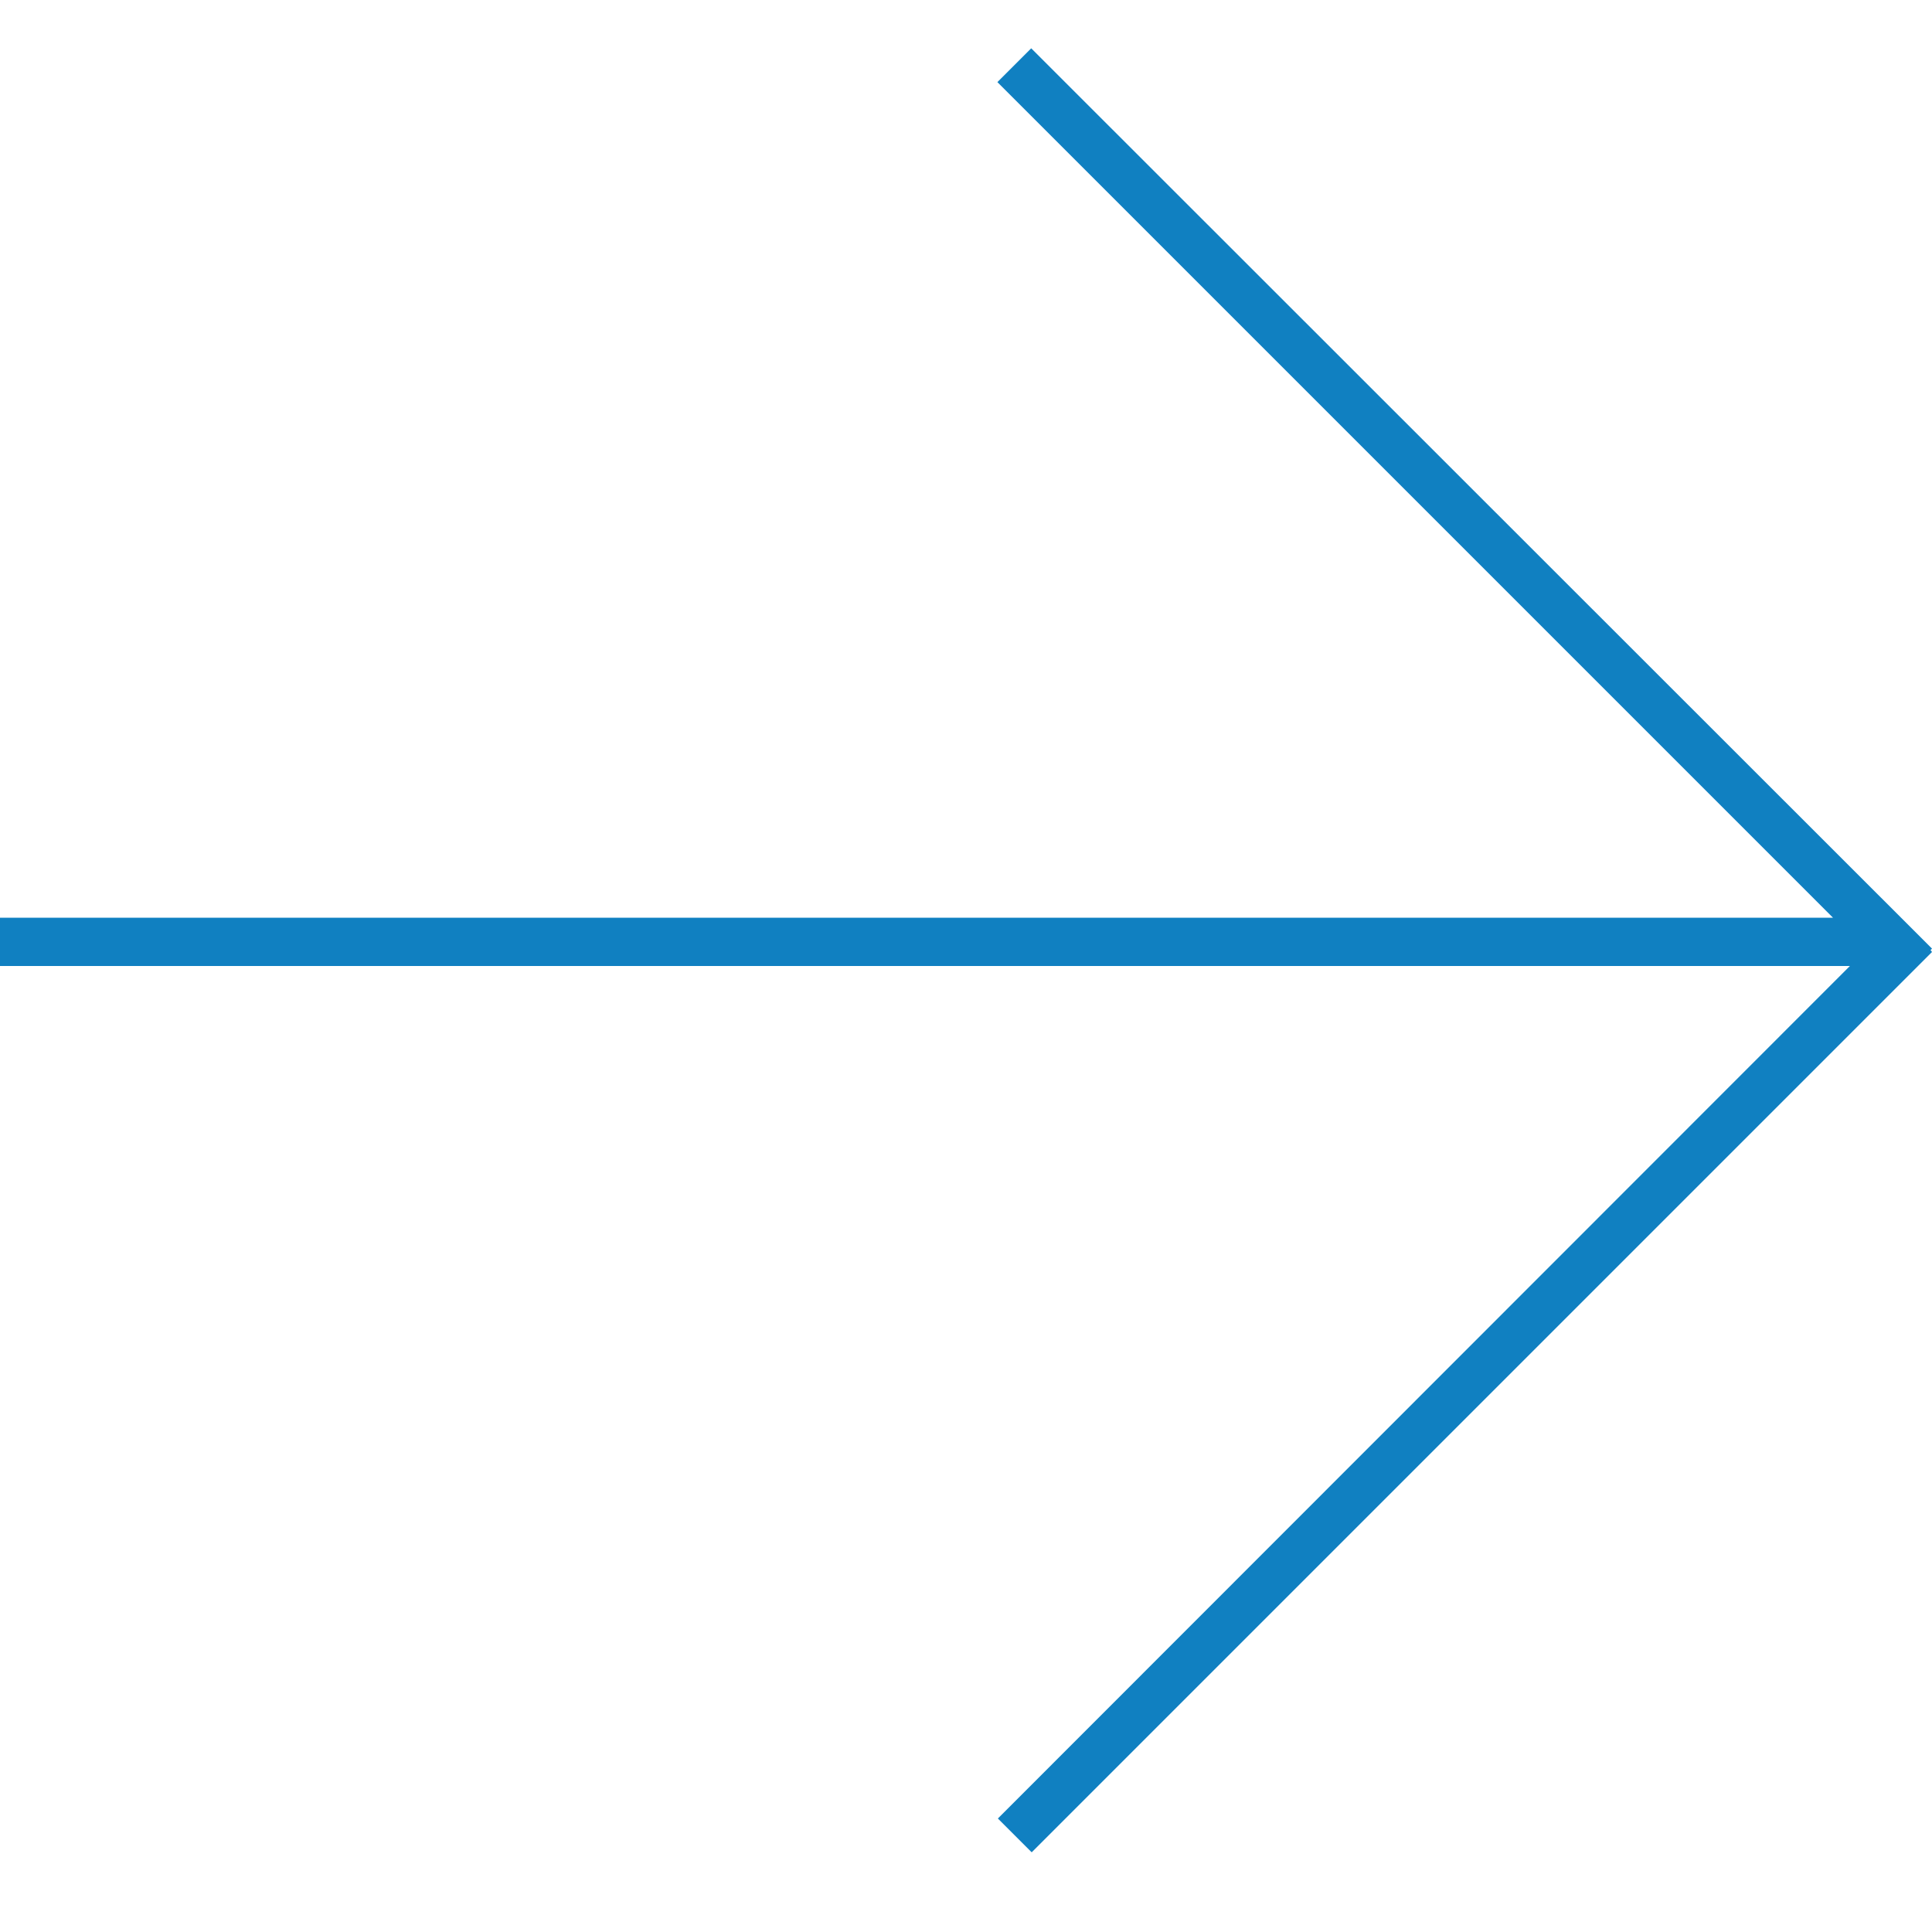
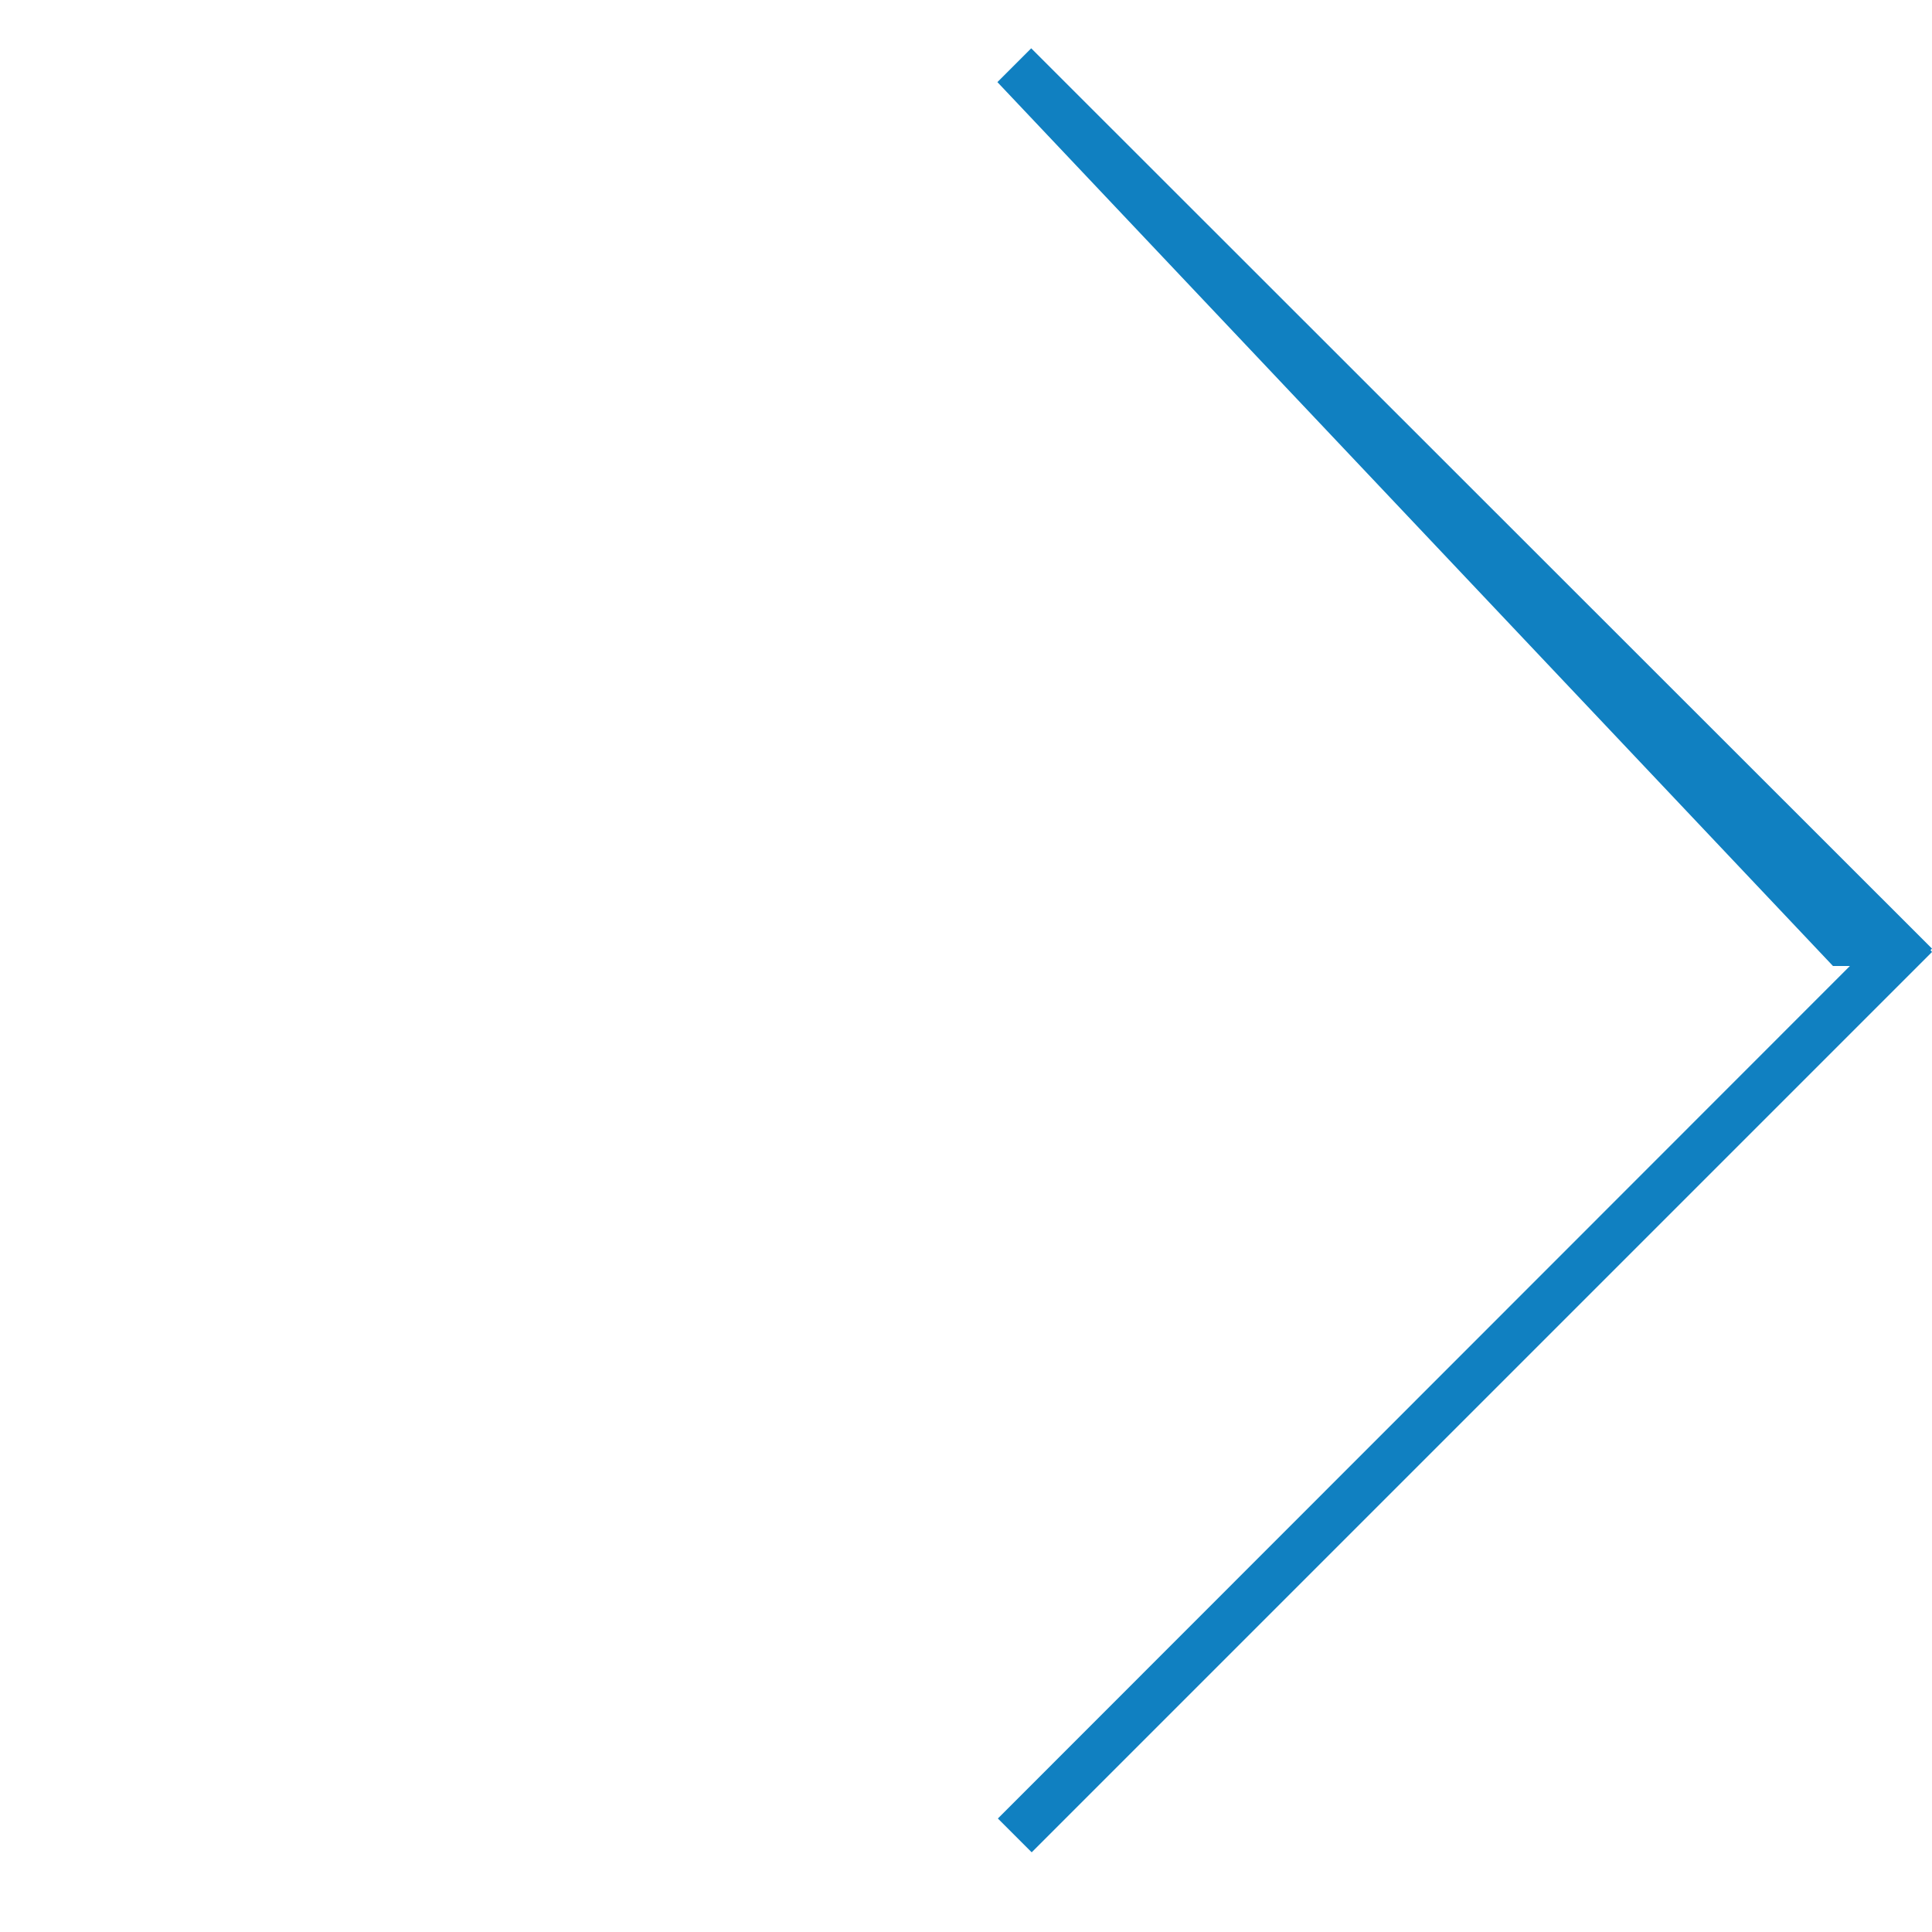
<svg xmlns="http://www.w3.org/2000/svg" viewBox="0 0 40 40">
-   <path fill="#1080C1" fill-rule="evenodd" d="M38.3 20H0v-1h37.95L20.65 1.7l.7-.7L40 19.64l-.03.03.03.04-18.64 18.64-.7-.7L38.3 20z" />
+   <path fill="#1080C1" fill-rule="evenodd" d="M38.3 20H0h37.95L20.65 1.7l.7-.7L40 19.64l-.03.03.03.04-18.64 18.64-.7-.7L38.3 20z" />
</svg>